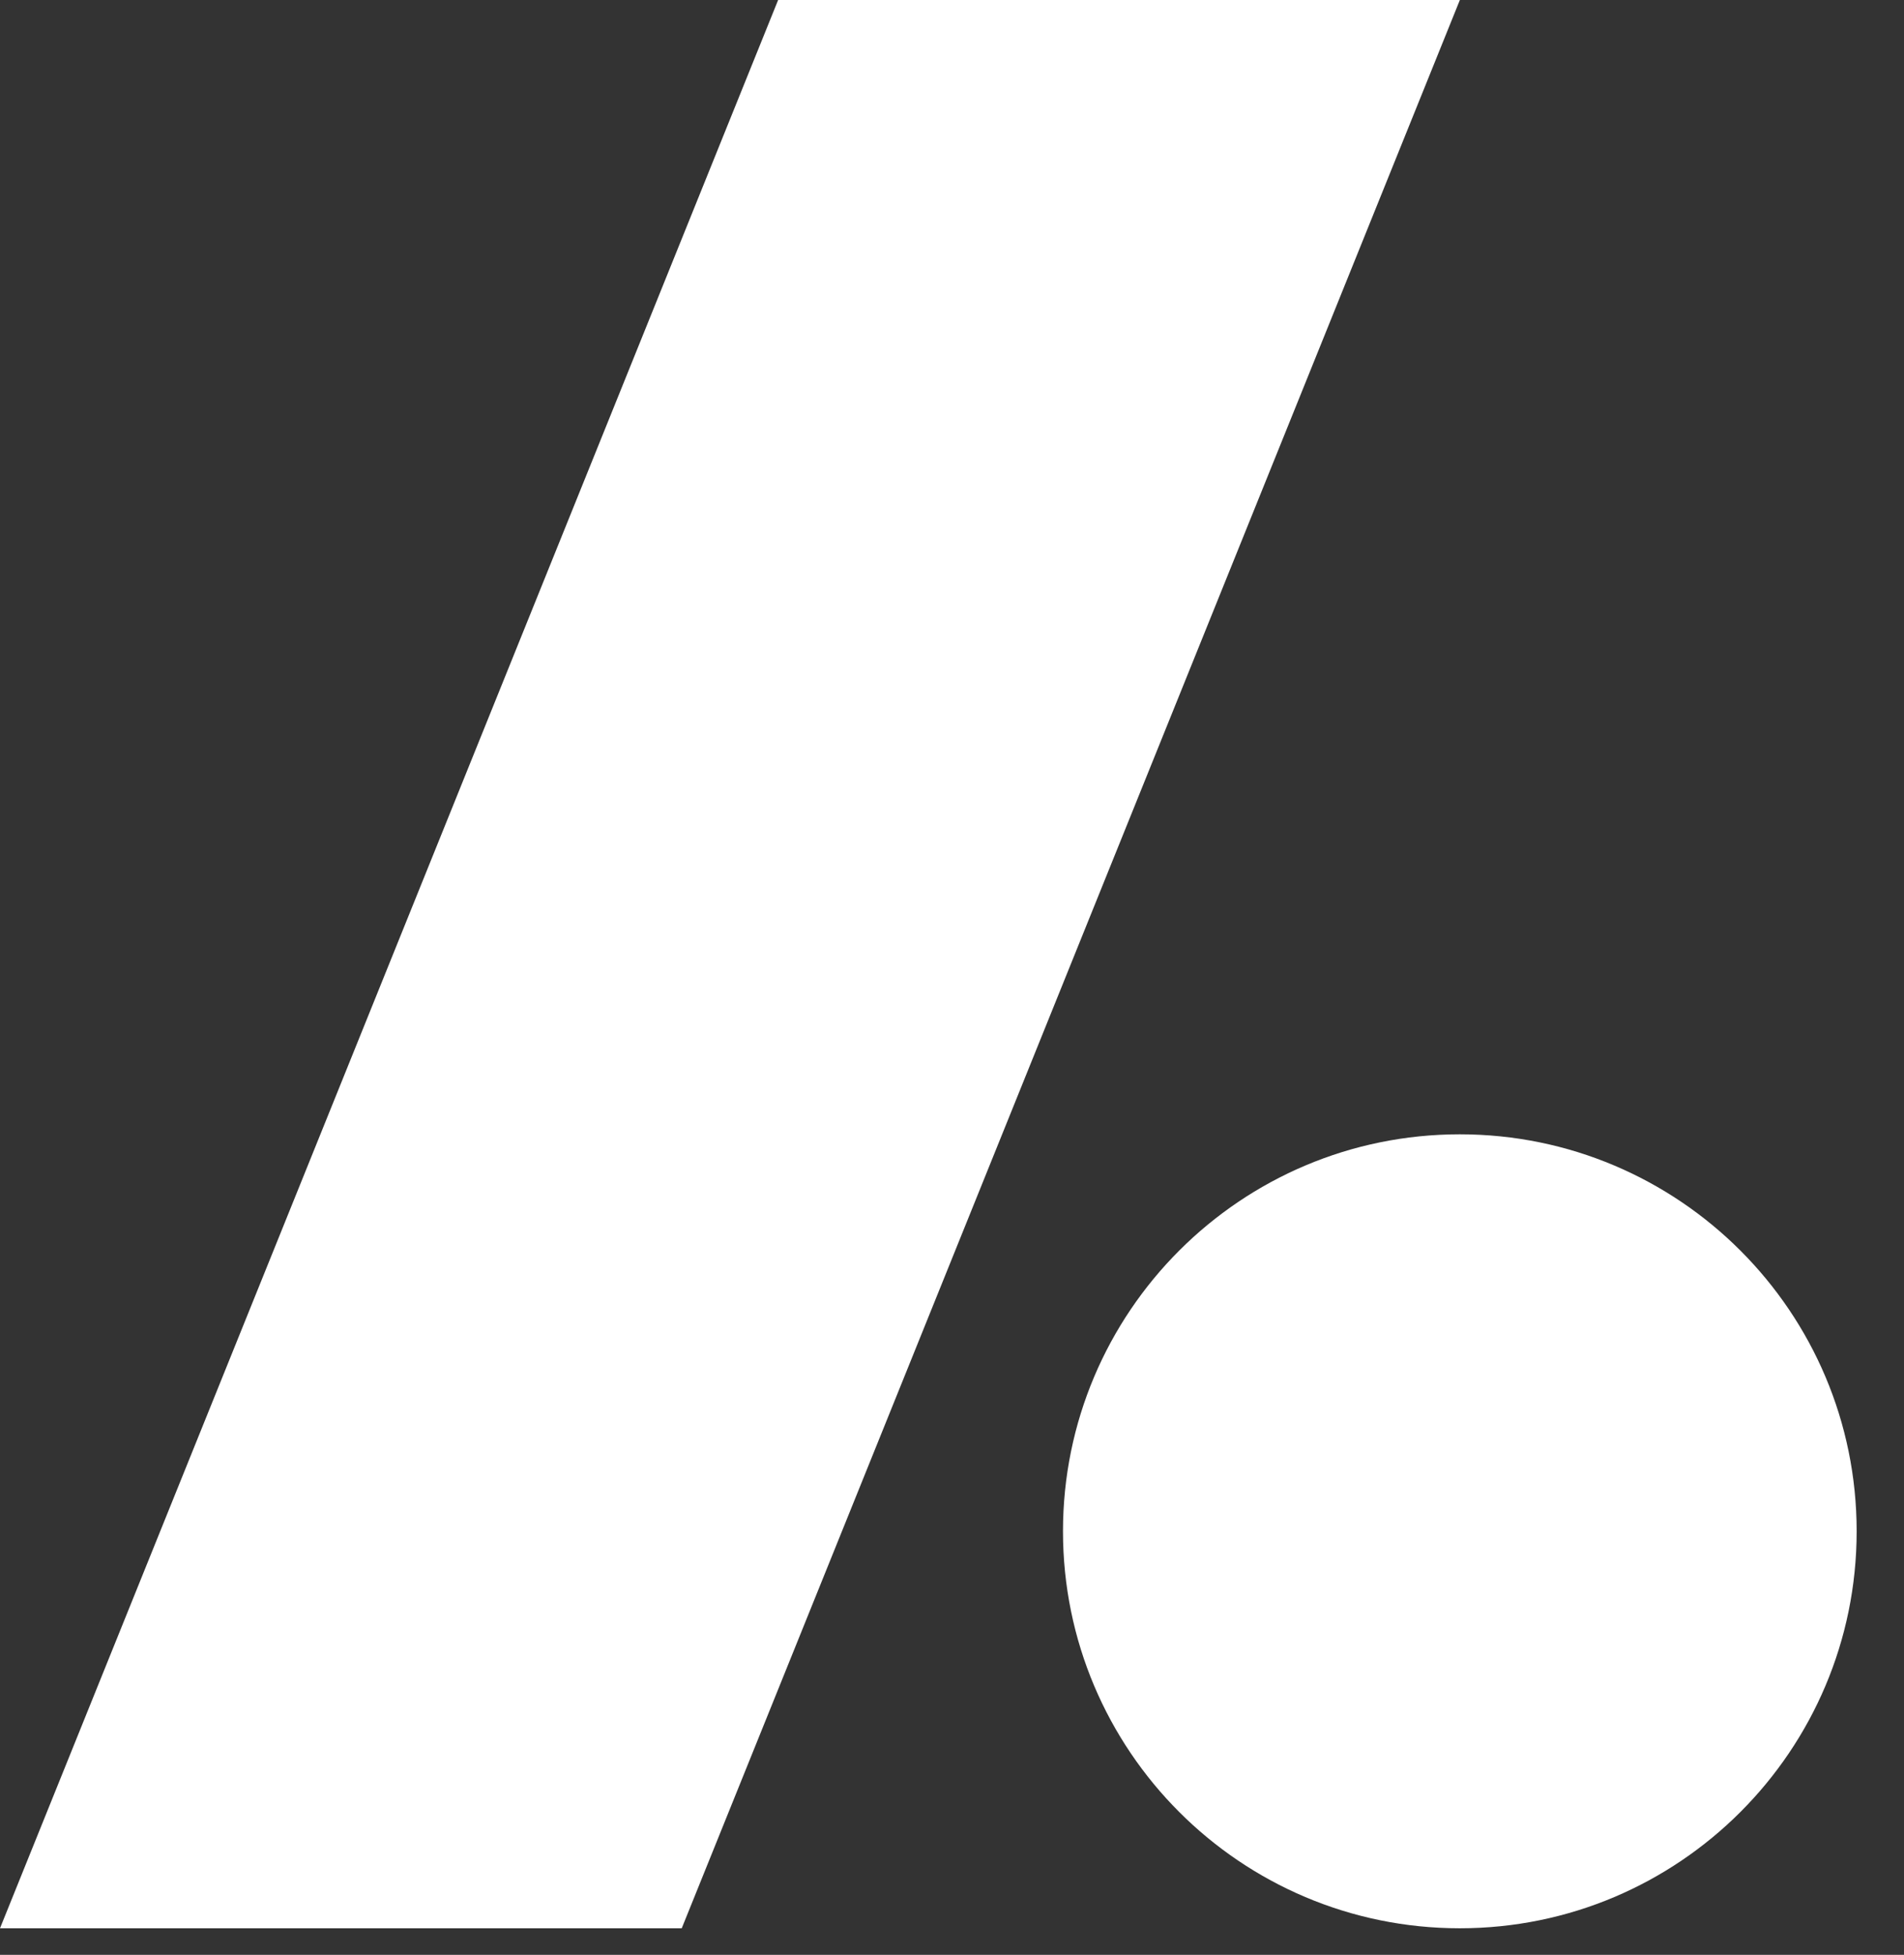
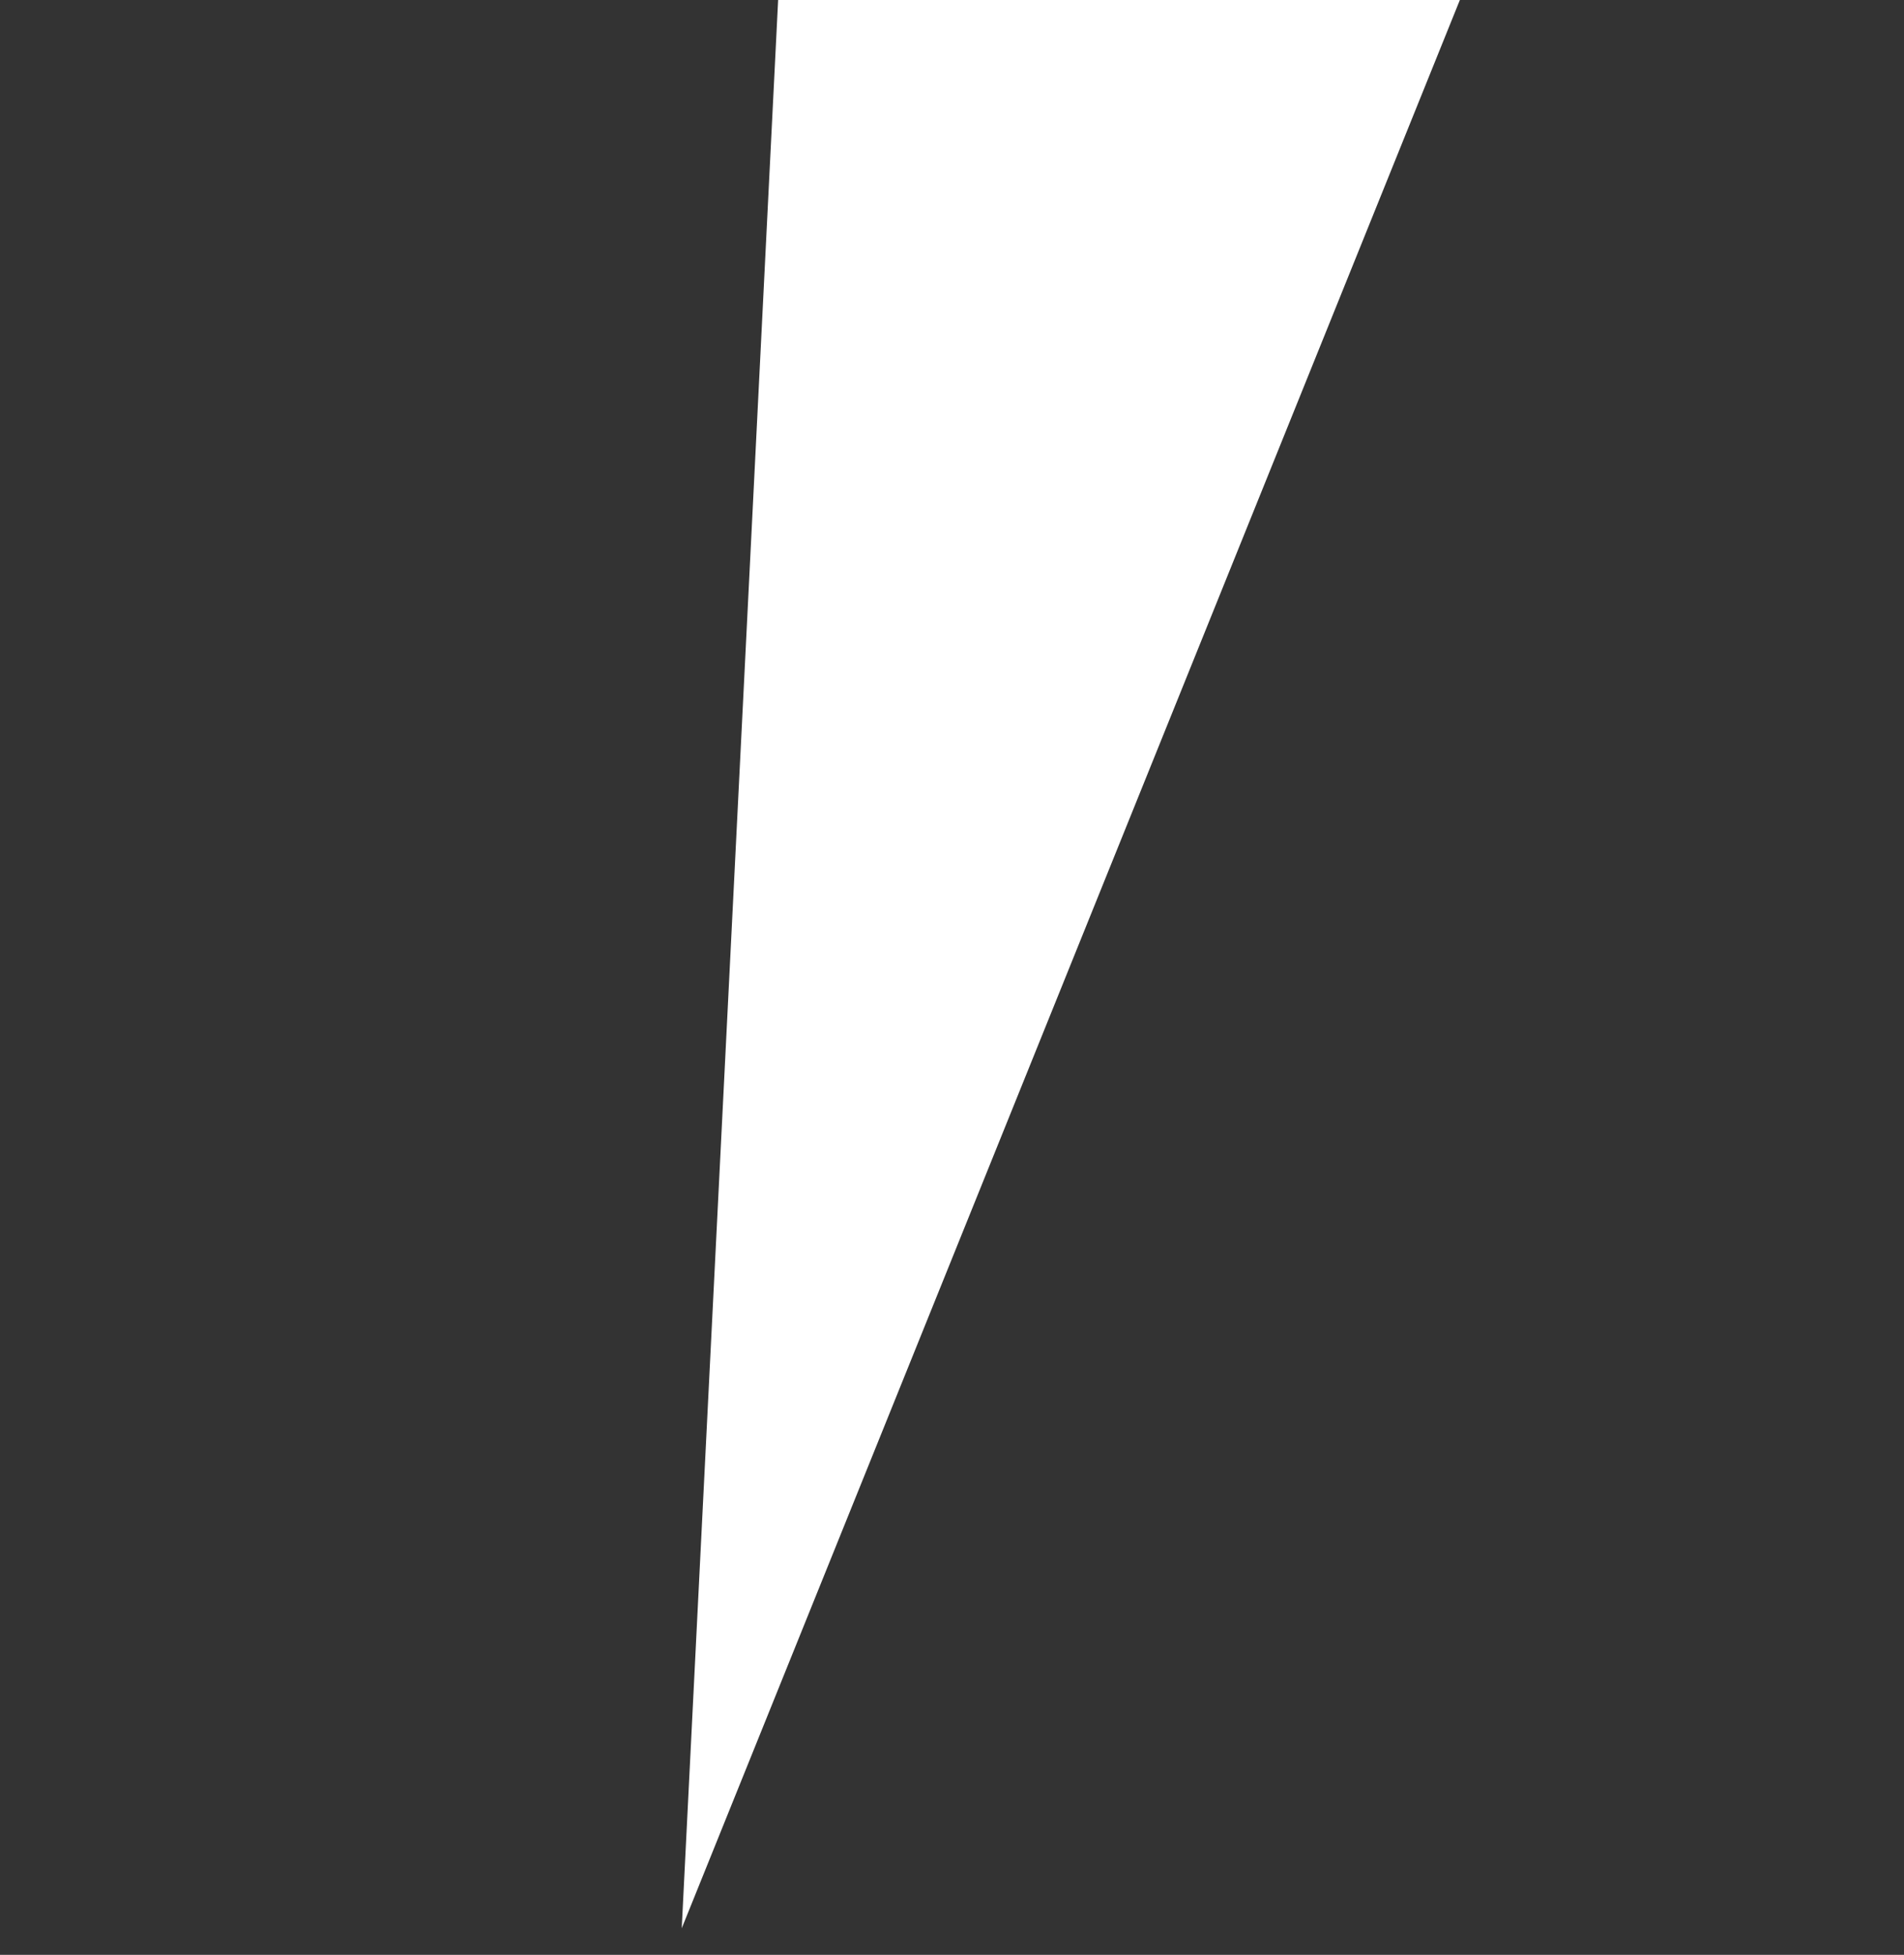
<svg xmlns="http://www.w3.org/2000/svg" fill="none" height="100%" overflow="visible" preserveAspectRatio="none" style="display: block;" viewBox="0 0 38 39" width="100%">
  <rect x="0" y="0" width="38" height="39" fill="#333333" stroke="none" />
  <g id="Group 2">
-     <path d="M29.135 38.47C33.509 38.47 37.055 34.924 37.055 30.55C37.055 26.176 33.509 22.63 29.135 22.63C24.761 22.63 21.215 26.176 21.215 30.55C21.215 34.924 24.761 38.47 29.135 38.47Z" fill="white" id="Vector" />
-     <path d="M15.53 0H29.136L13.606 38.47H0L15.53 0Z" fill="white" id="Vector_2" />
+     <path d="M15.53 0H29.136L13.606 38.47L15.53 0Z" fill="white" id="Vector_2" />
  </g>
</svg>